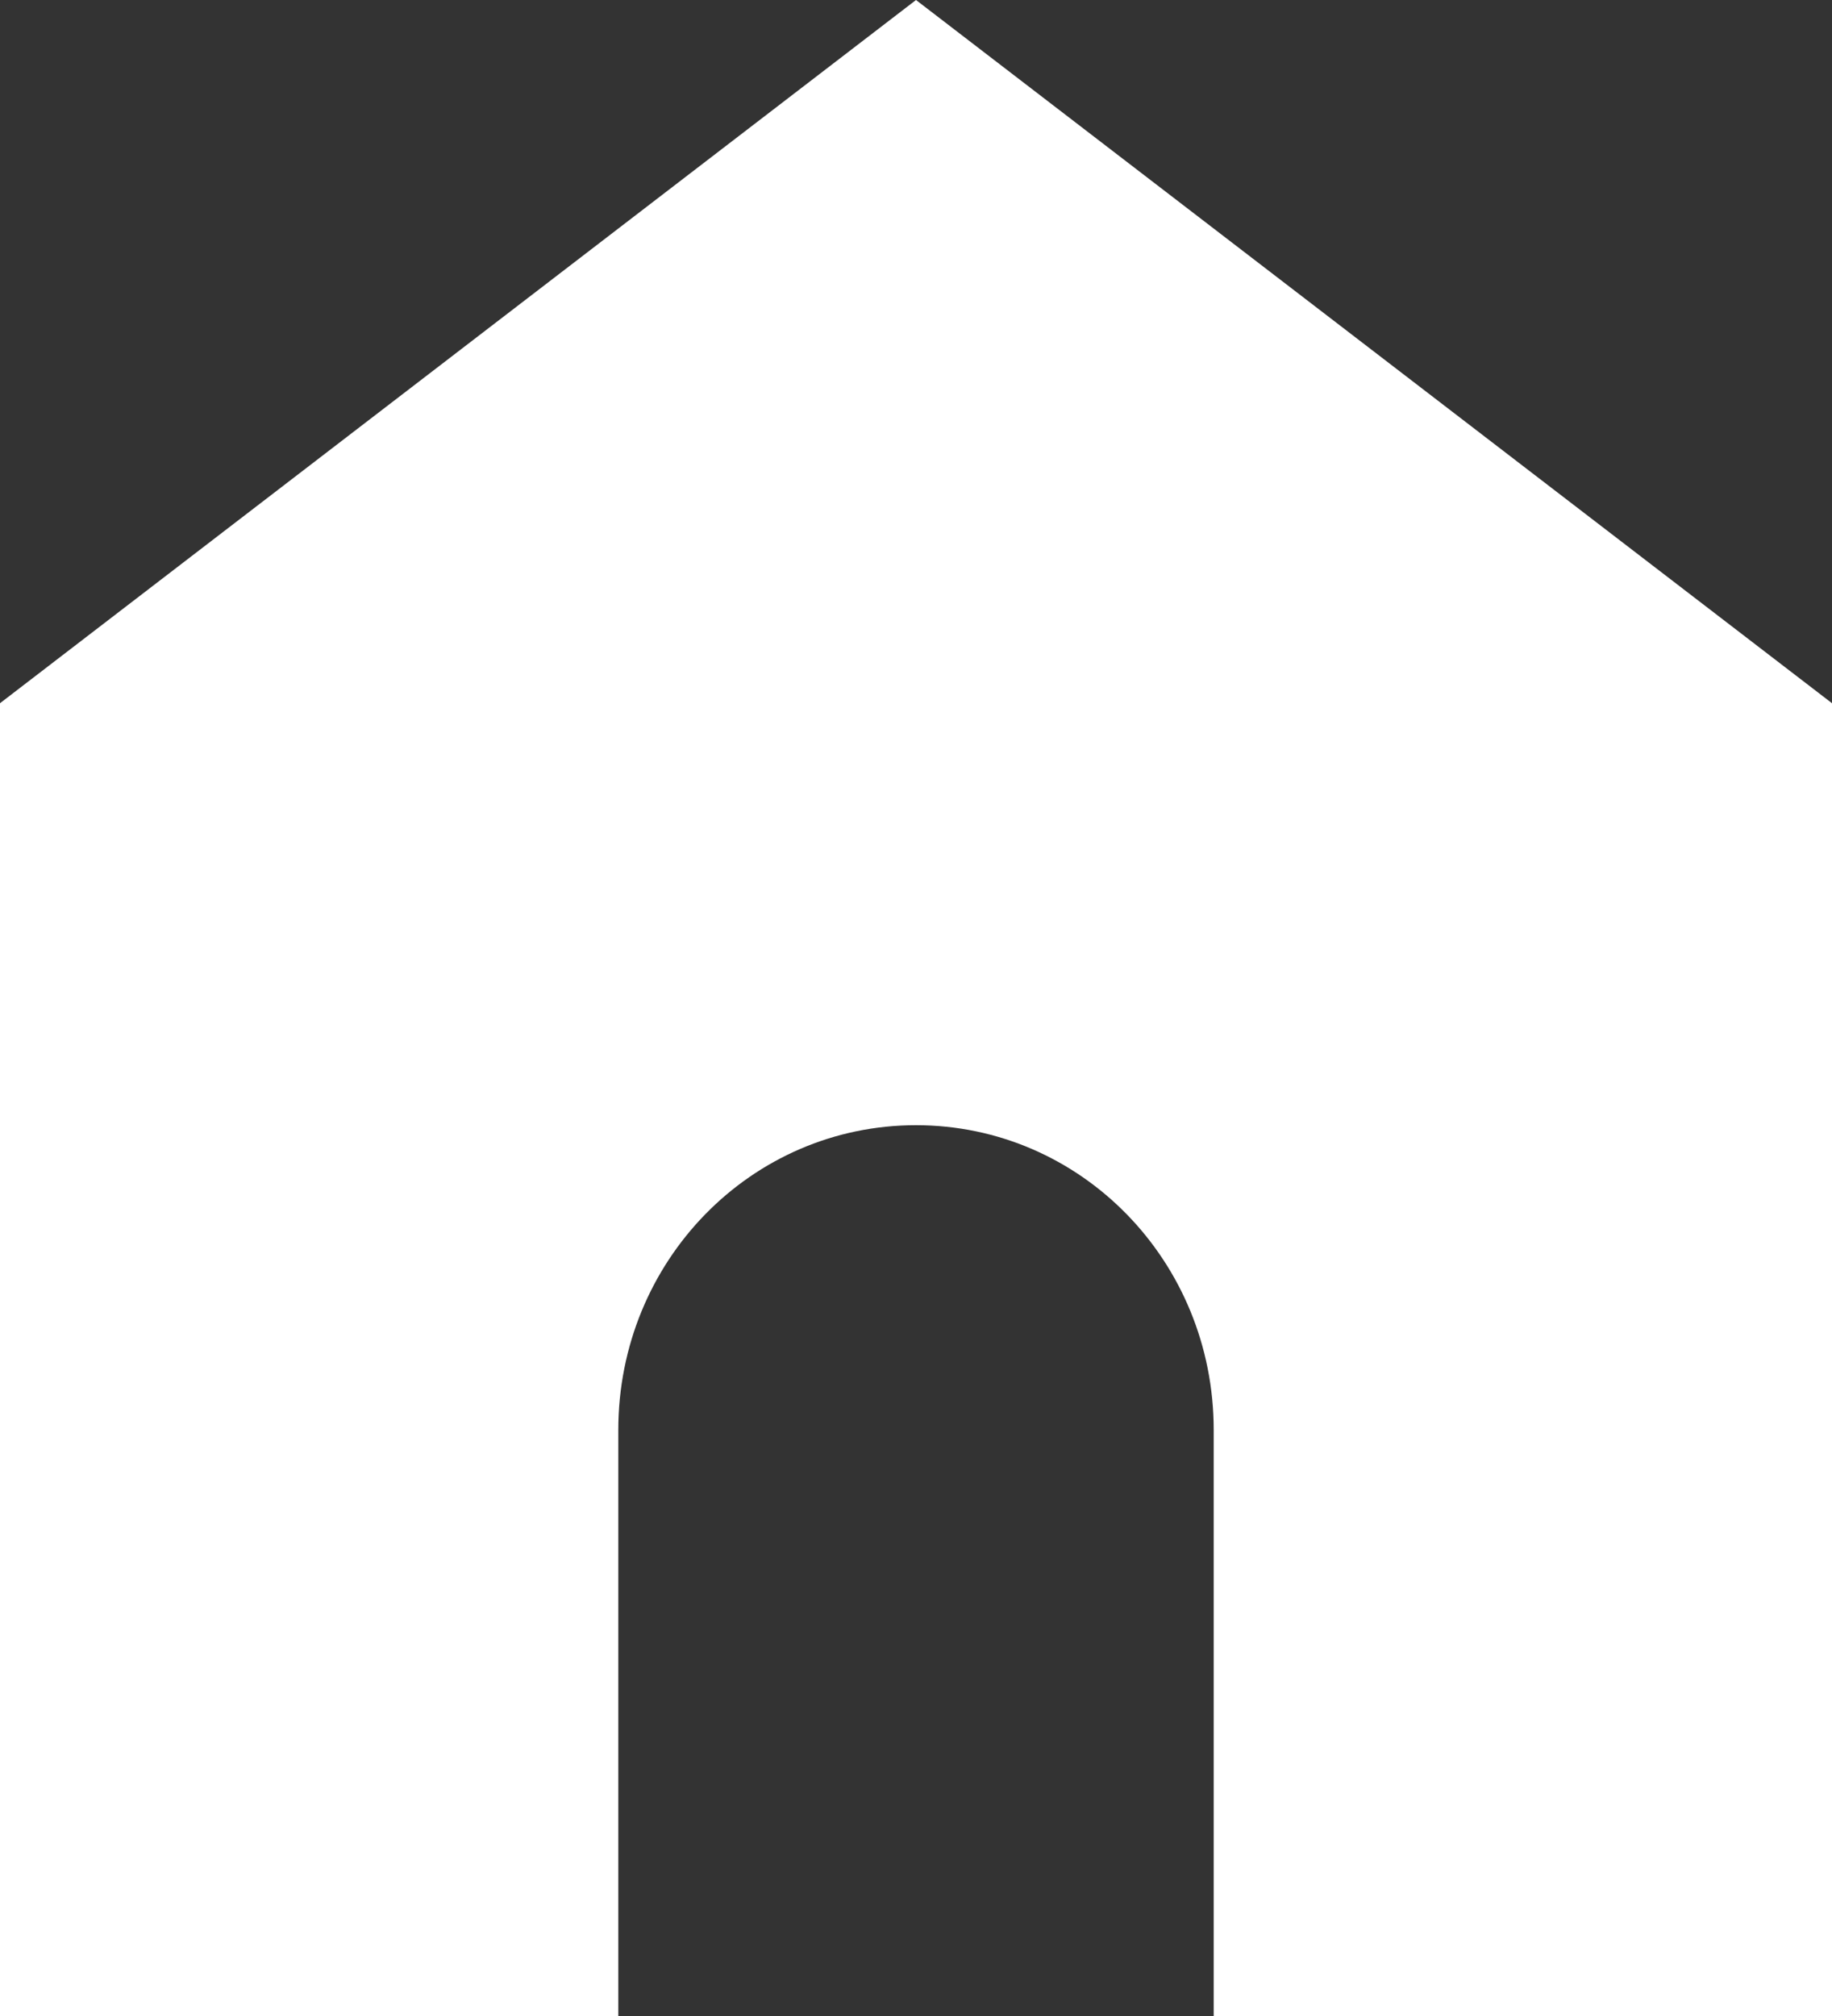
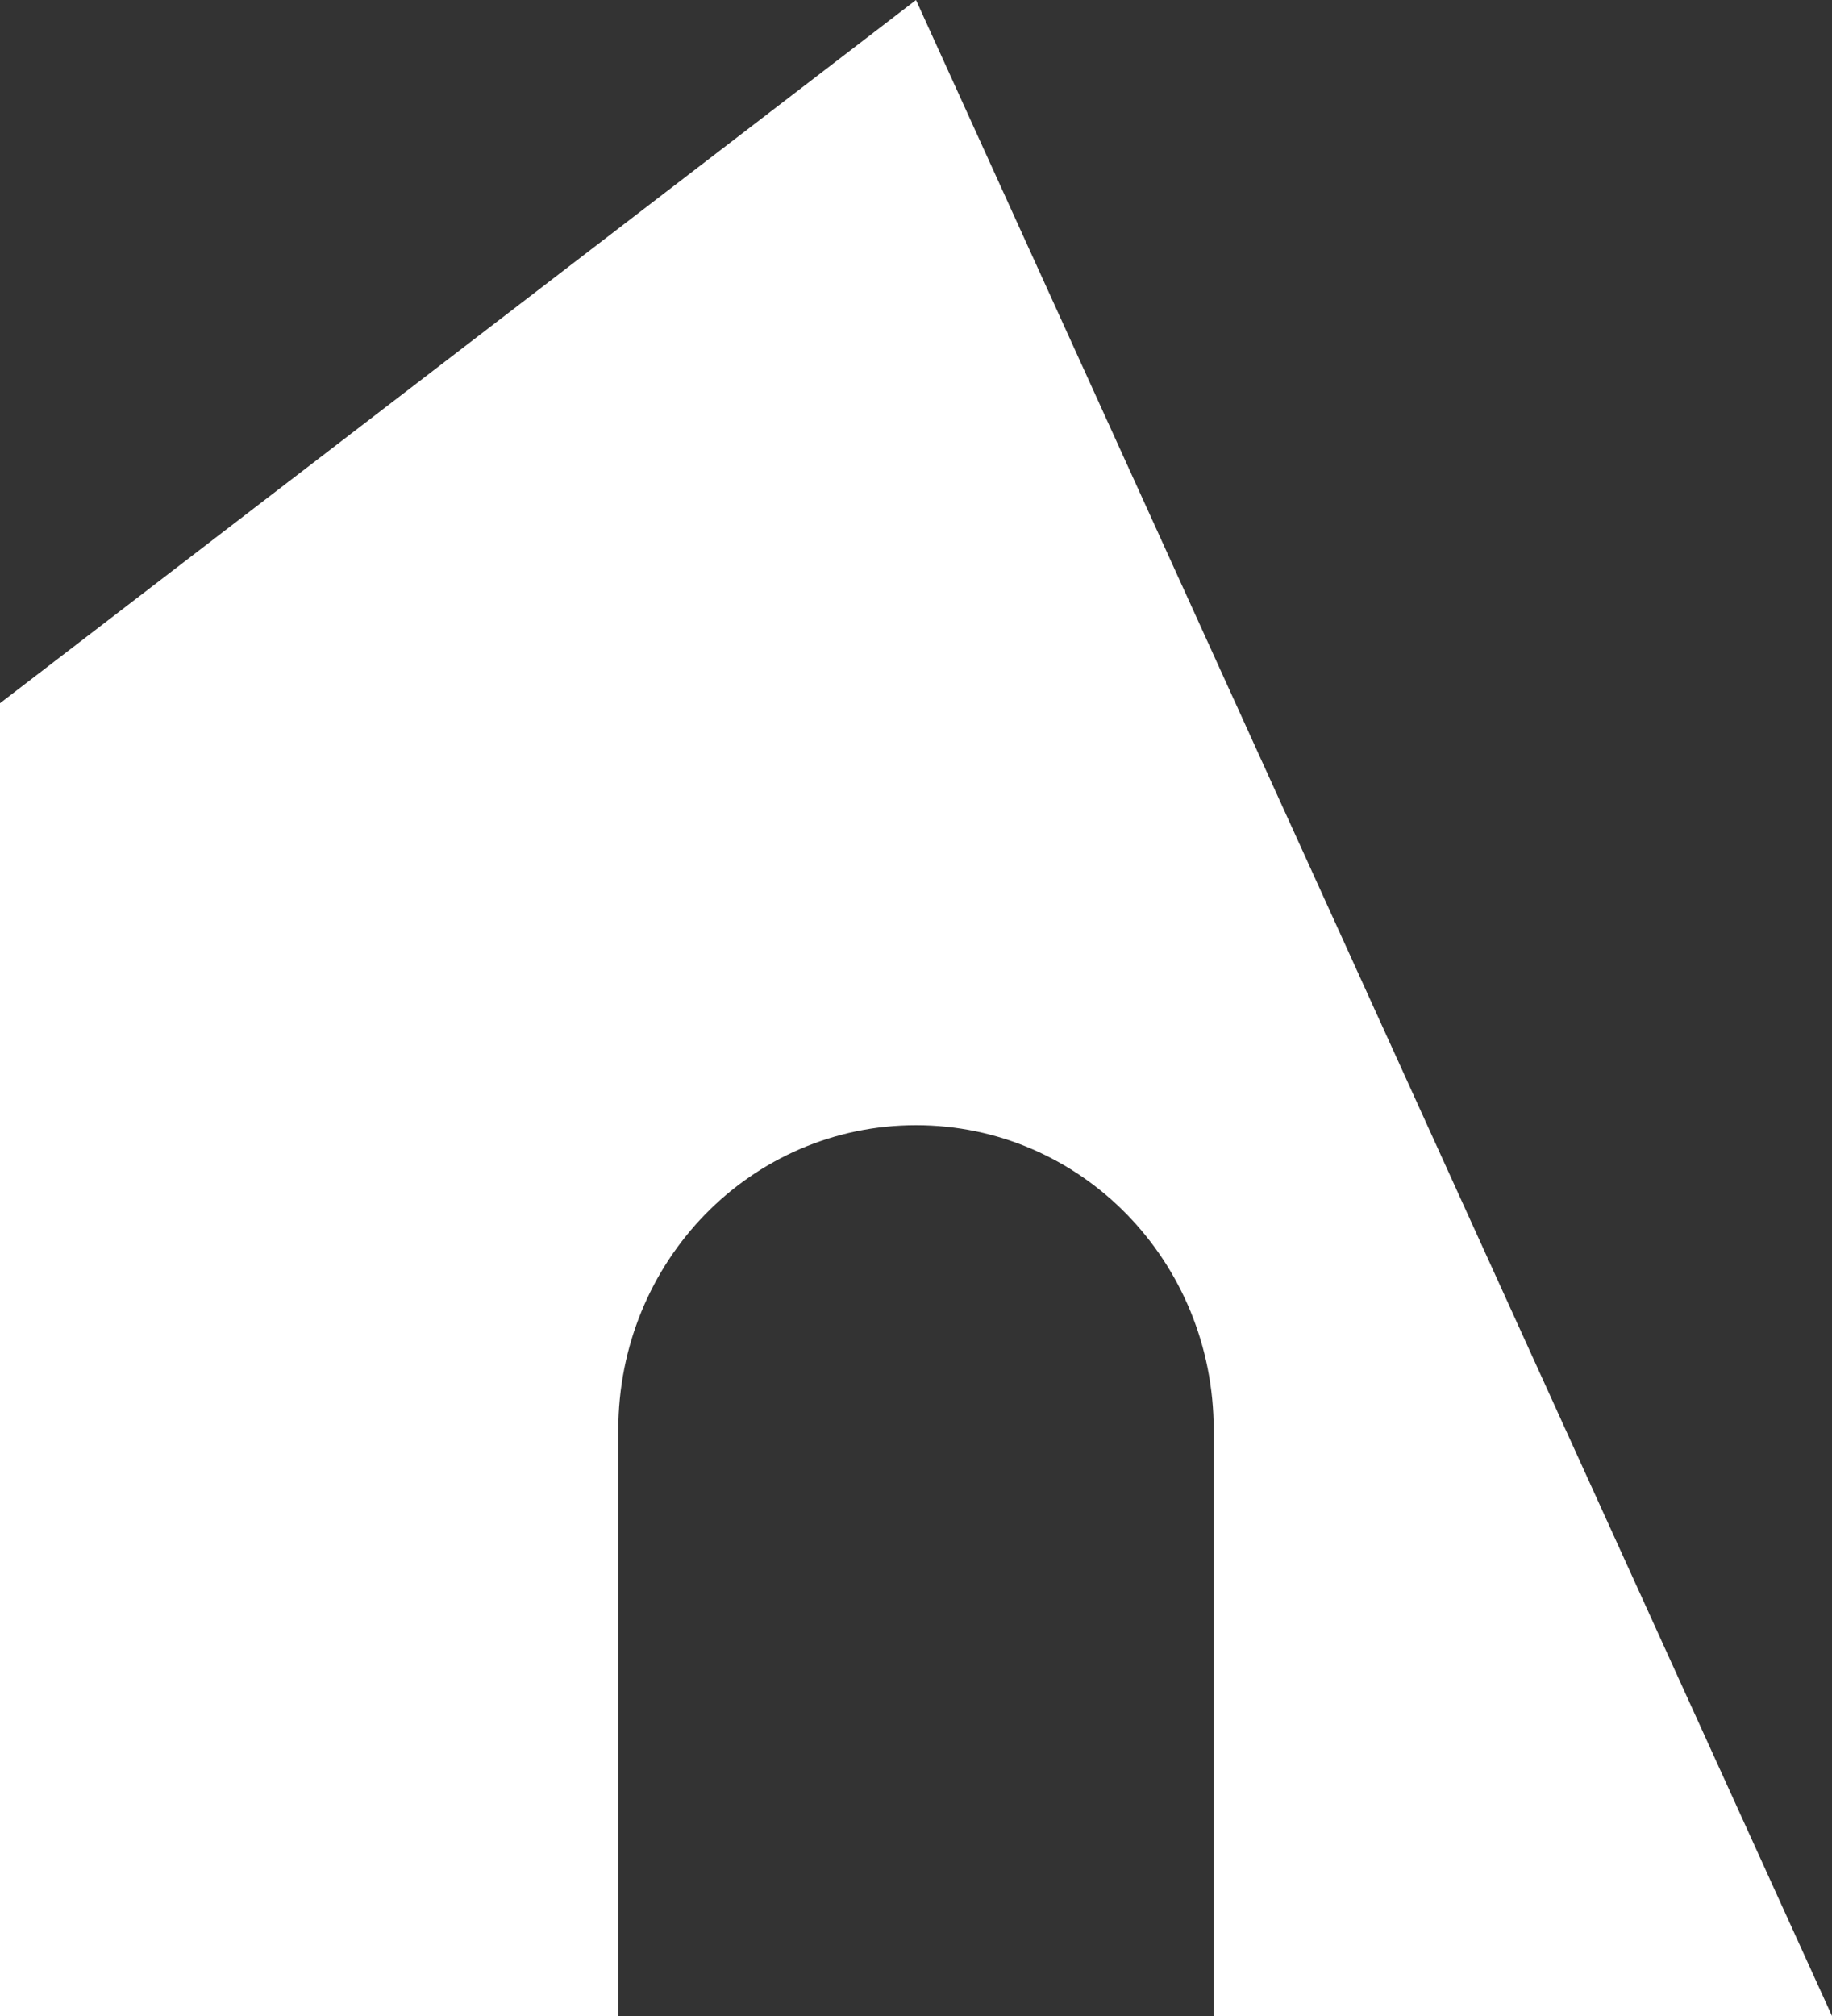
<svg xmlns="http://www.w3.org/2000/svg" width="20px" height="22px" viewBox="0 0 20 22" version="1.1">
  <rect x="0" y="0" width="20" height="22" fill="#333333" stroke="none" />
  <title>Page 1</title>
  <desc>Created with Sketch.</desc>
  <defs />
  <g id="Contact-Us---Desktop" stroke="none" stroke-width="1" fill="none" fill-rule="evenodd" transform="translate(-191, -180)">
-     <path d="M201,180 L191,187.674 L191,202 L197.75,202 L197.75,195.605 C197.75,193.762 199.199,192.279 201,192.279 C202.801,192.279 204.25,193.762 204.25,195.605 L204.25,202 L211,202 L211,187.674 L201,180 Z" id="Page-1" fill="#FFFFFF" />
+     <path d="M201,180 L191,187.674 L191,202 L197.75,202 L197.75,195.605 C197.75,193.762 199.199,192.279 201,192.279 C202.801,192.279 204.25,193.762 204.25,195.605 L204.25,202 L211,202 L201,180 Z" id="Page-1" fill="#FFFFFF" />
  </g>
</svg>